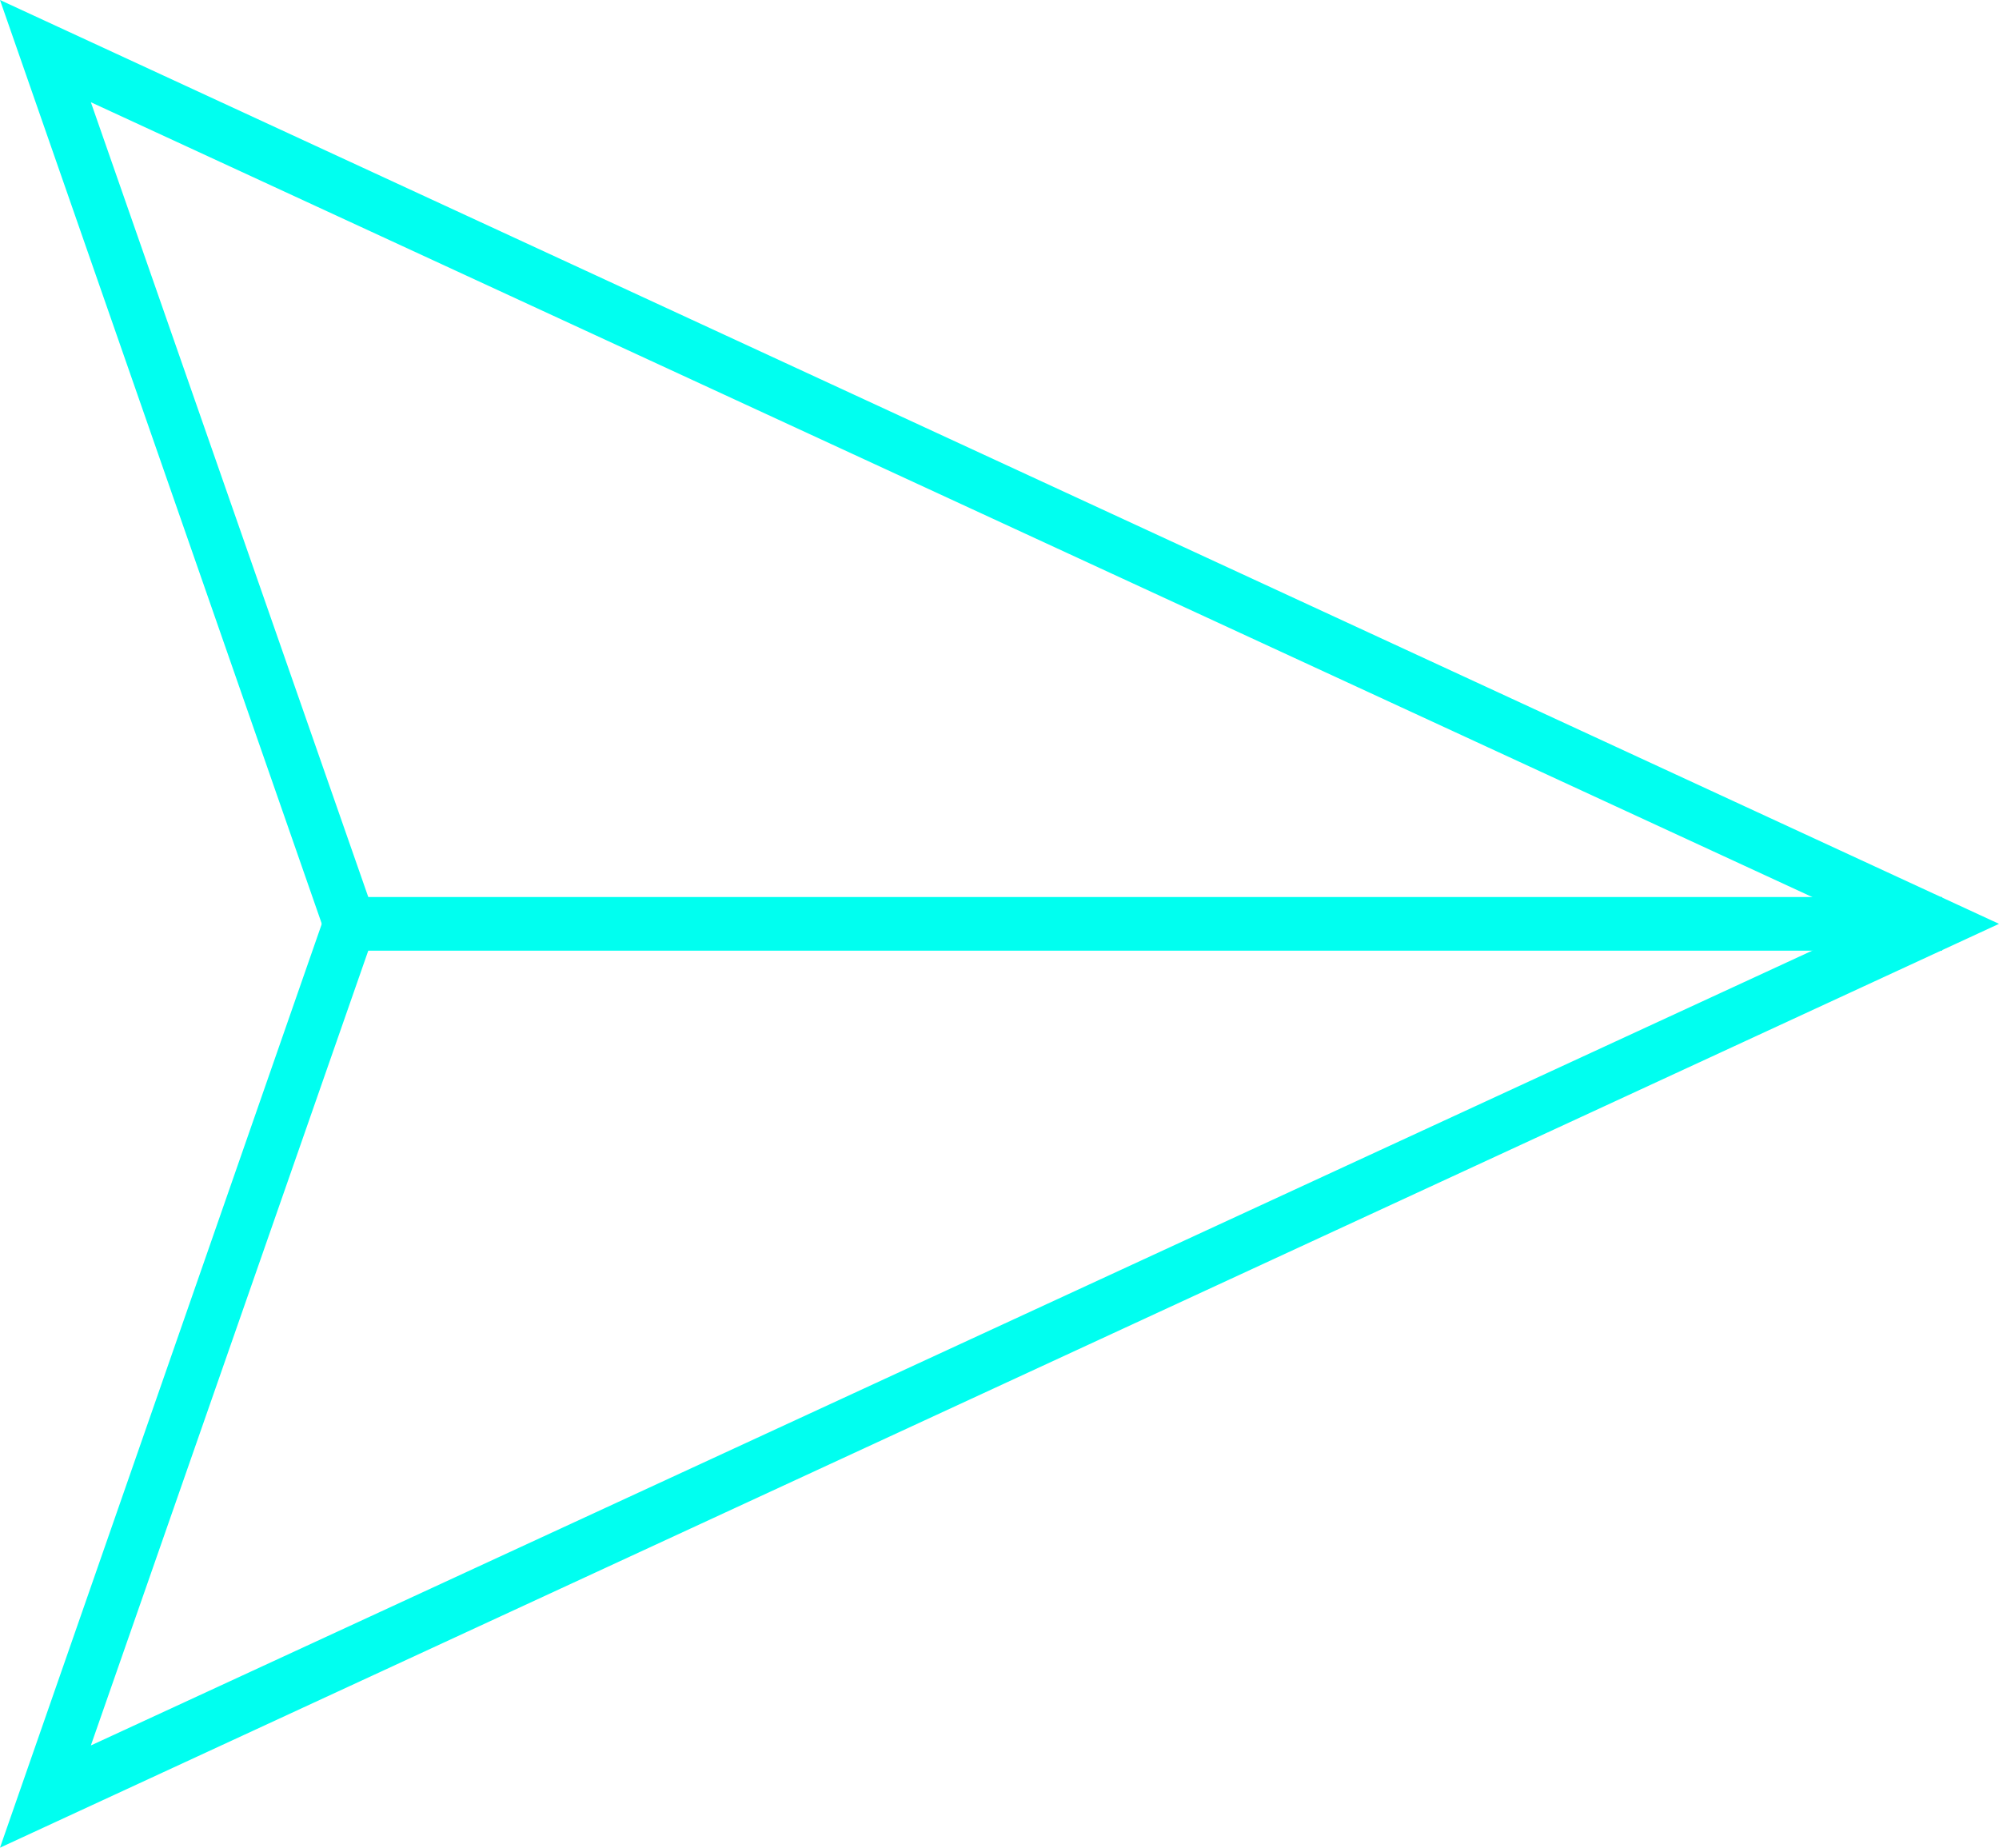
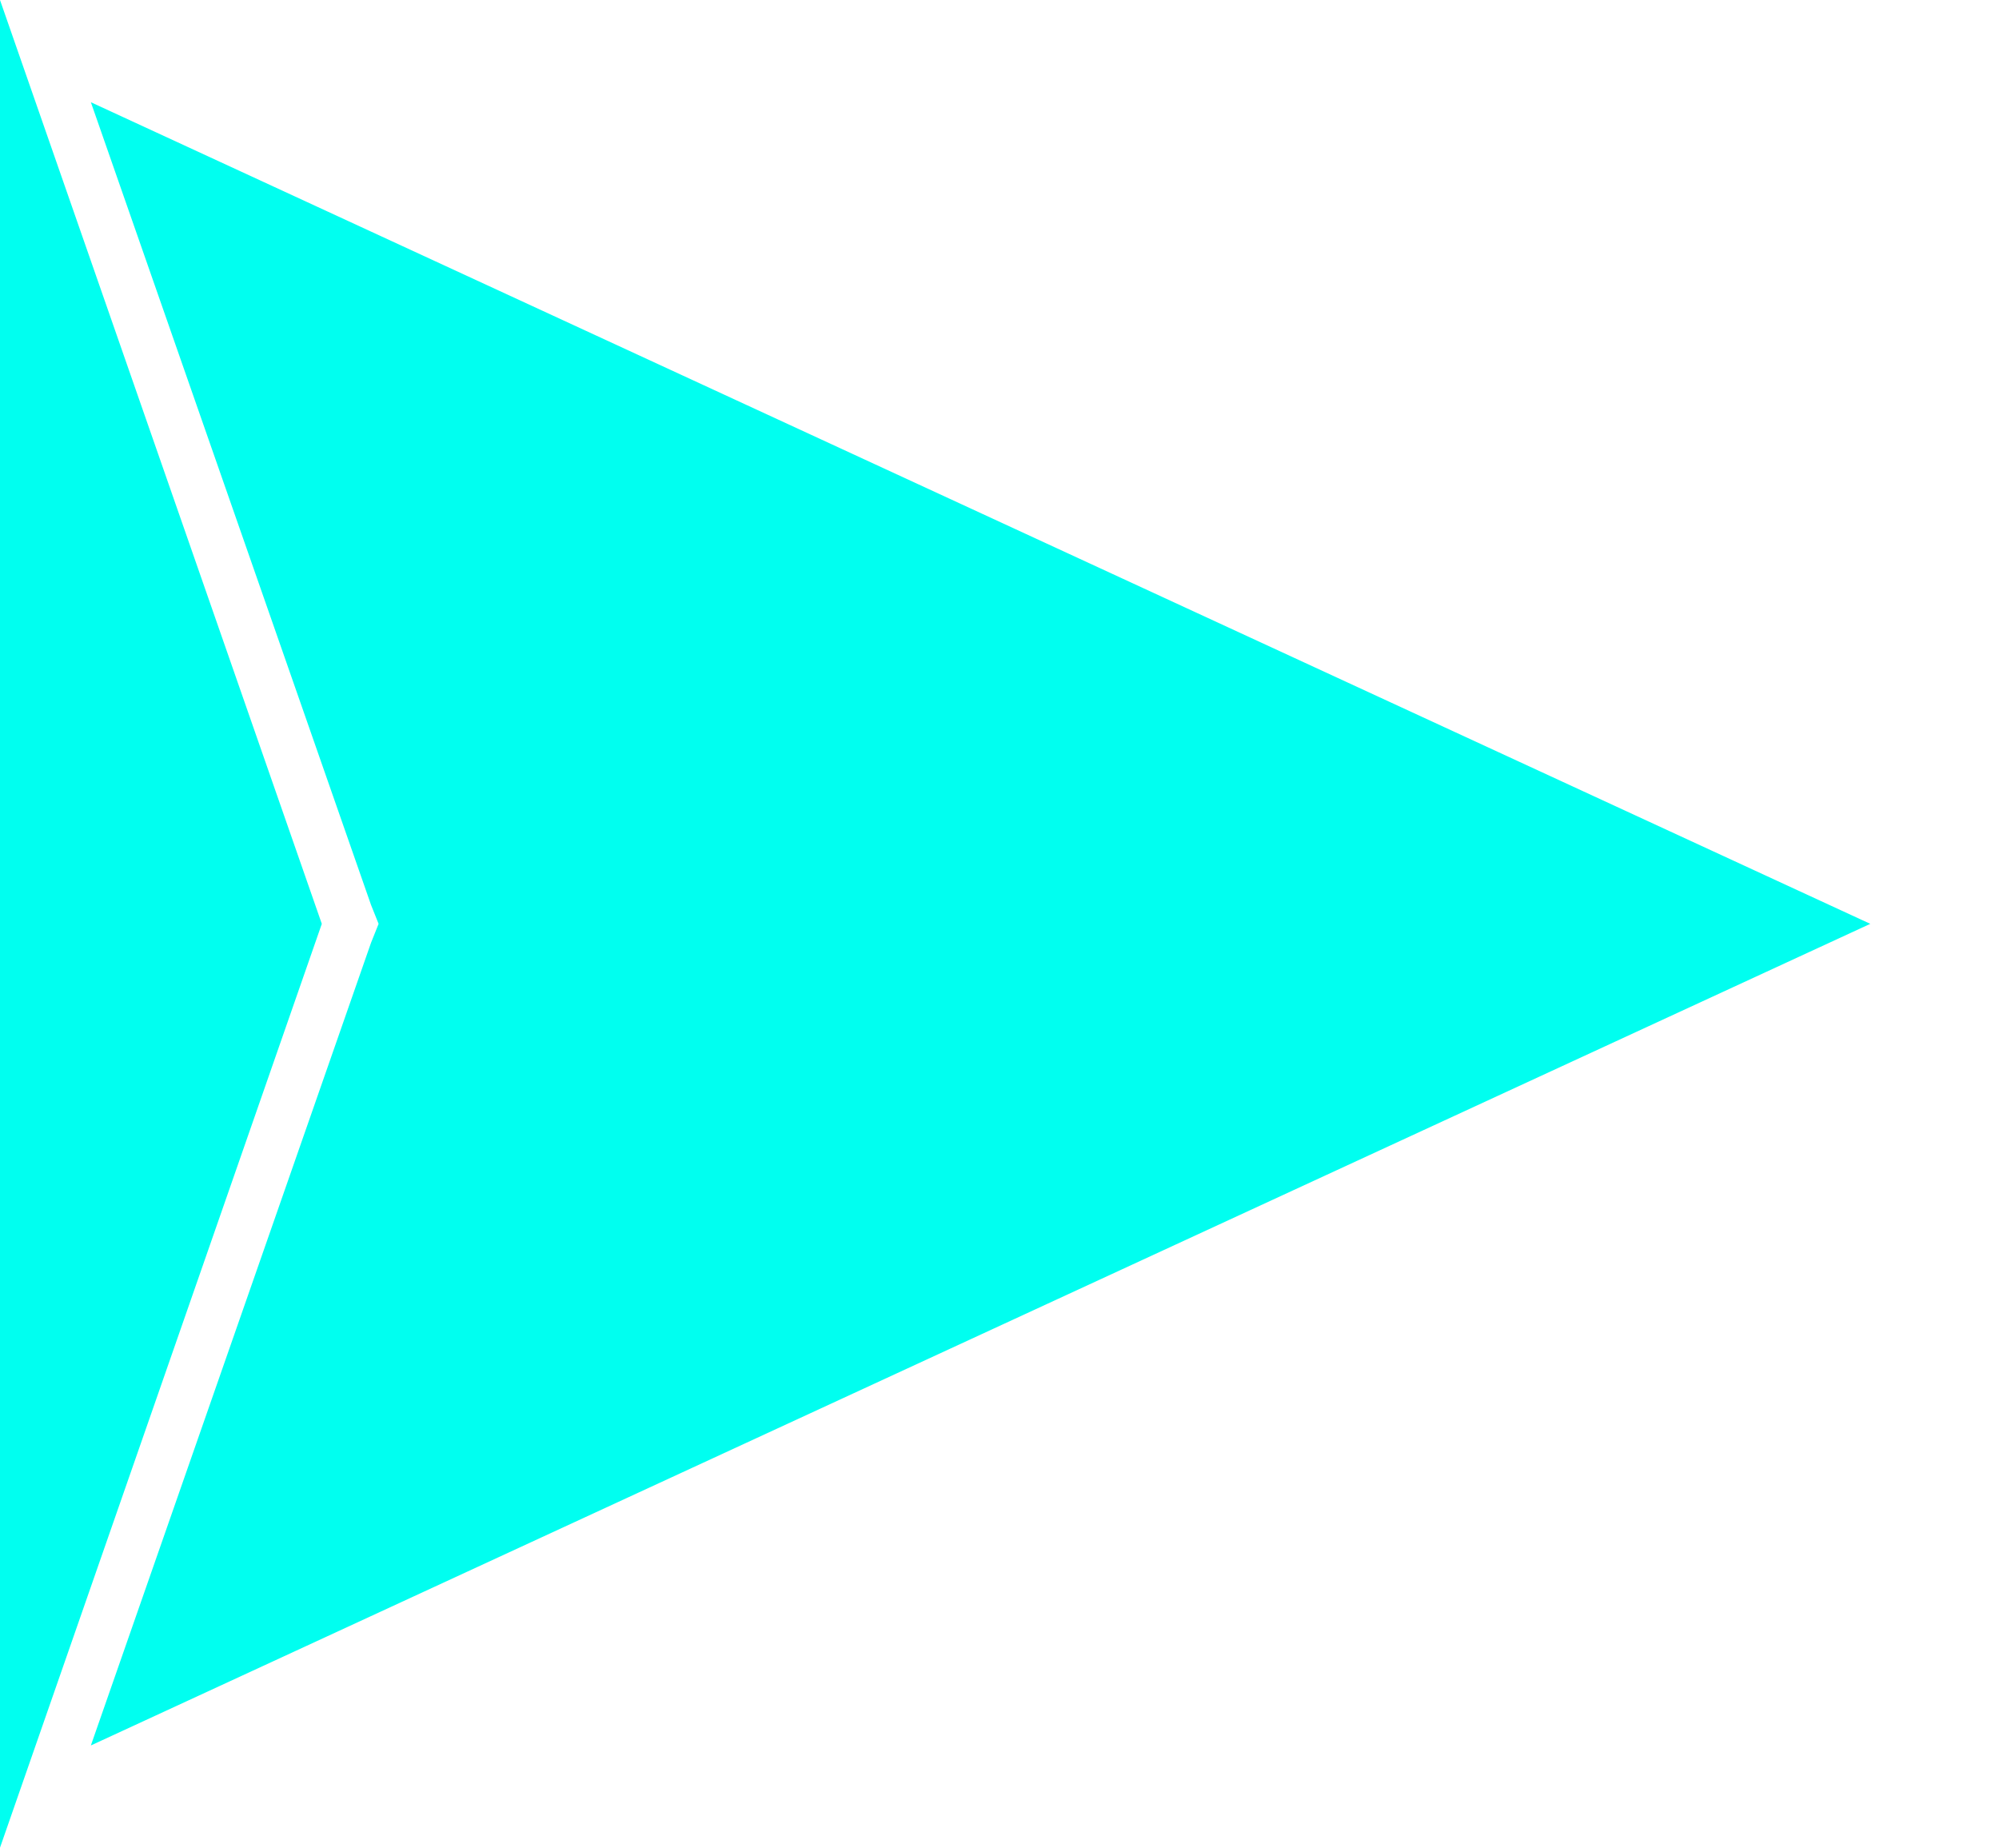
<svg xmlns="http://www.w3.org/2000/svg" version="1.1" id="Layer_1" x="0px" y="0px" viewBox="0 0 52.8 48.8" style="enable-background:new 0 0 52.8 48.8;" xml:space="preserve">
  <style type="text/css">
	.st0{fill:#00fff0;}
	.st1{fill:none;stroke:#00fff0;stroke-width:1.417;stroke-miterlimit:10;}
</style>
  <g>
    <g>
-       <path class="st0" d="M2.4,2.7l47,21.7l-47,21.7l7.4-21.2l0.2-0.5l-0.2-0.5L2.4,2.7 M0,0l8.5,24.4L0,48.8l52.8-24.4L0,0L0,0z" />
+       <path class="st0" d="M2.4,2.7l47,21.7l-47,21.7l7.4-21.2l0.2-0.5l-0.2-0.5L2.4,2.7 M0,0l8.5,24.4L0,48.8L0,0L0,0z" />
    </g>
-     <line class="st1" x1="8.5" y1="24.4" x2="51.3" y2="24.4" />
  </g>
</svg>